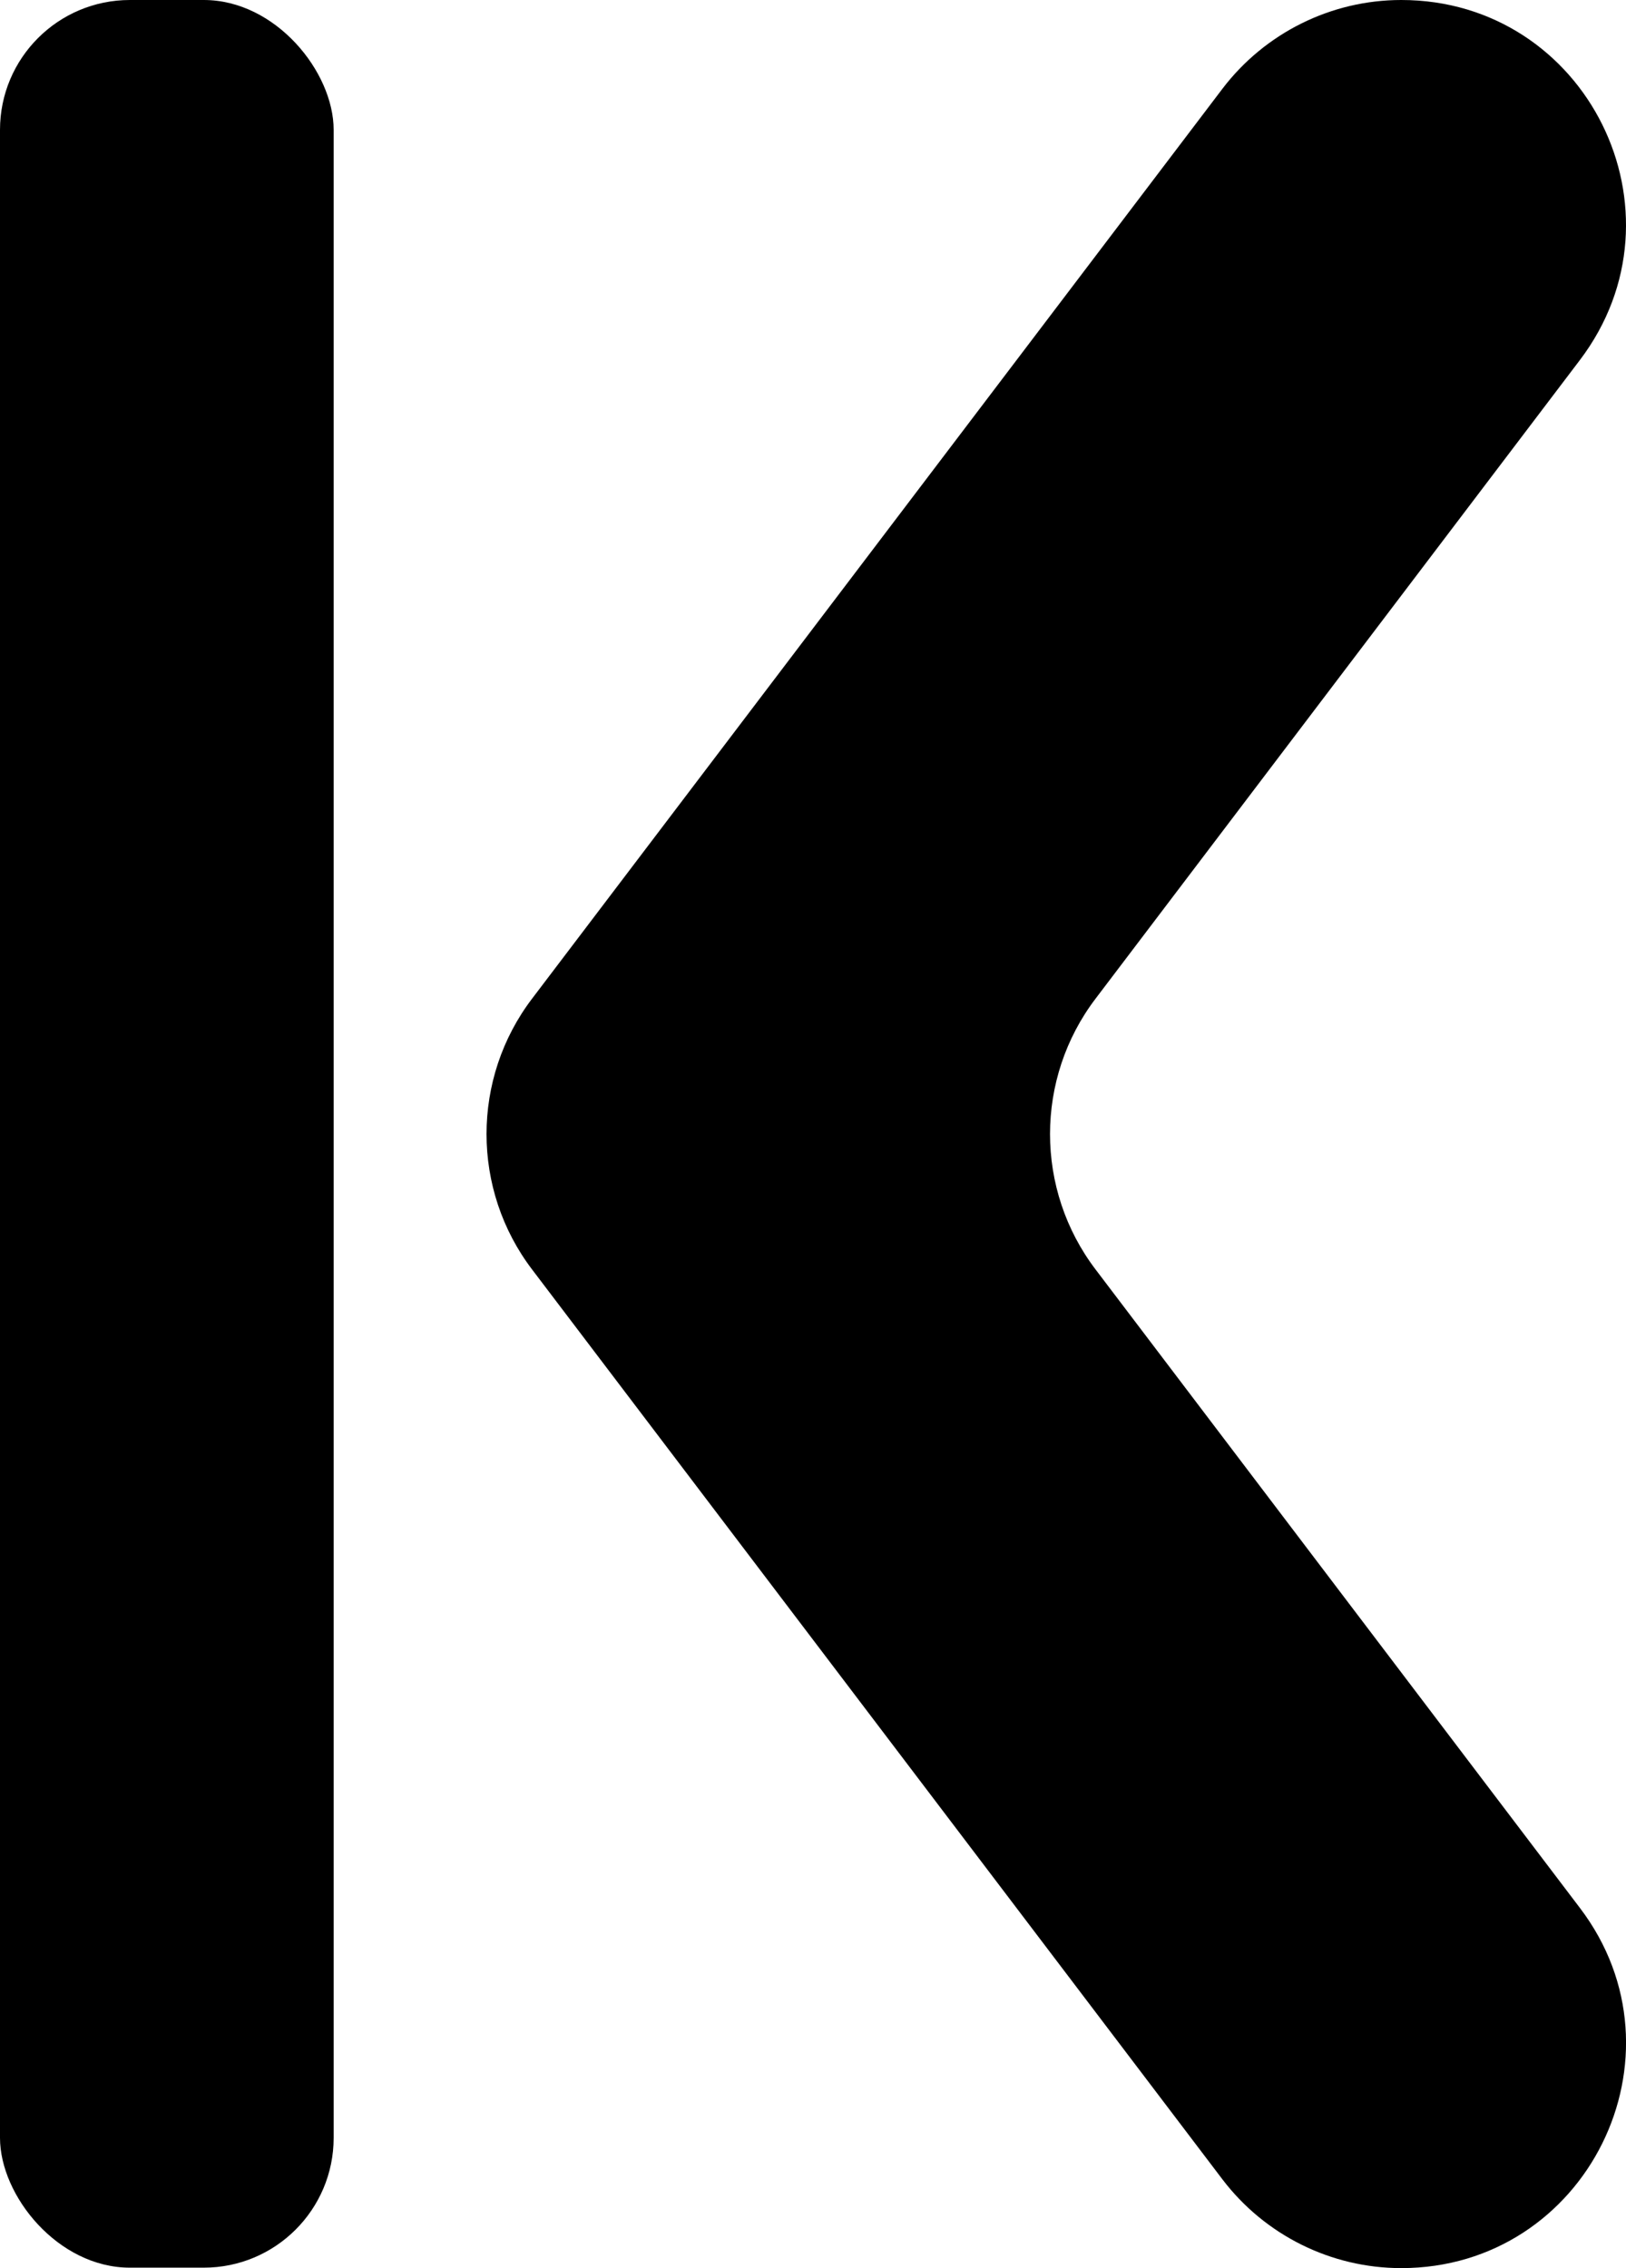
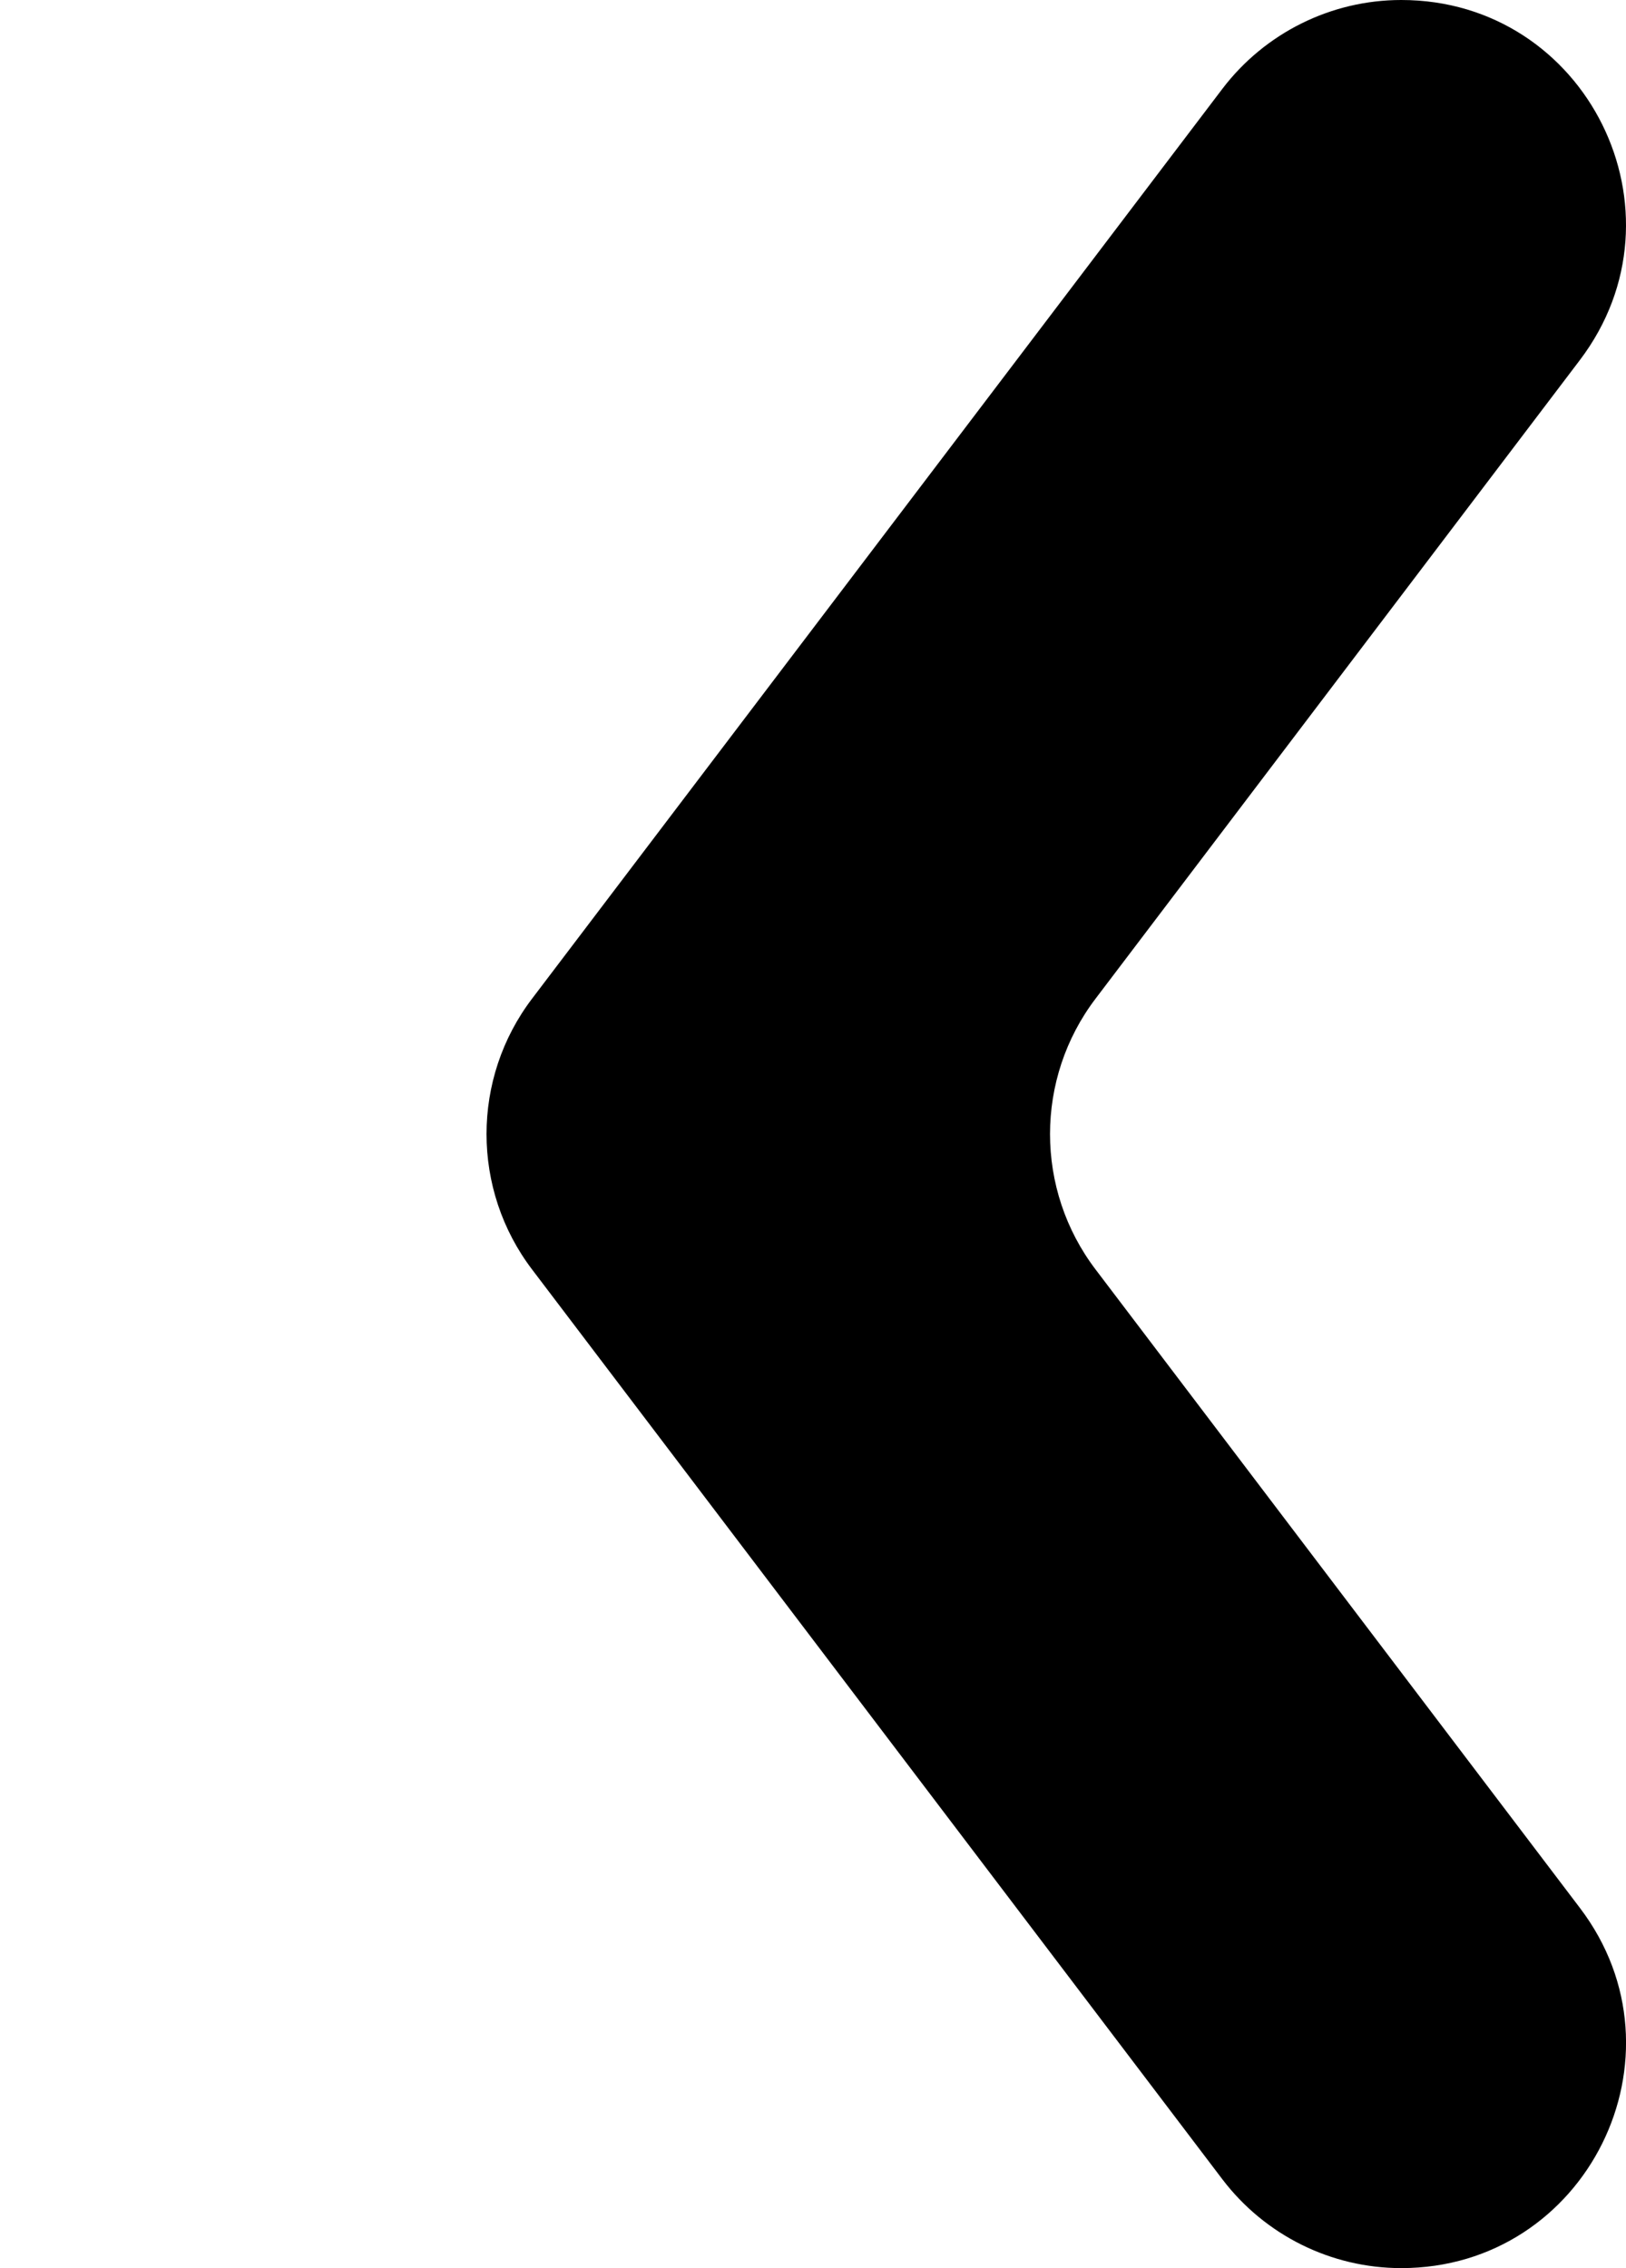
<svg xmlns="http://www.w3.org/2000/svg" xmlns:ns1="http://sodipodi.sourceforge.net/DTD/sodipodi-0.dtd" xmlns:ns2="http://www.inkscape.org/namespaces/inkscape" id="Layer_1" viewBox="0 0 14.425 20.121" version="1.1" ns1:docname="video_controls_jump_beginning.svg" width="14.425" height="20.121" ns2:version="1.2 (dc2aedaf03, 2022-05-15)">
  <ns1:namedview id="namedview11" pagecolor="#ffffff" bordercolor="#000000" borderopacity="0.25" ns2:showpageshadow="2" ns2:pageopacity="0.0" ns2:pagecheckerboard="0" ns2:deskcolor="#d1d1d1" showgrid="false" ns2:zoom="10.568721" ns2:cx="26.824438" ns2:cy="29.521074" ns2:window-width="1920" ns2:window-height="1017" ns2:window-x="3832" ns2:window-y="-8" ns2:window-maximized="1" ns2:current-layer="Layer_1" />
  <defs id="defs4">
    <style id="style2">
      .cls-1 {
        fill: #414042;
      }
    </style>
  </defs>
  <path class="cls-1" d="M 4.722,8.857 10.845,0.787 C 11.222,0.292 11.809,1.8306083e-8 12.431,1.8306083e-8 v 0 C 14.078,1.8306083e-8 15.011,1.881 14.016,3.194 L 9.721,8.857 c -0.541,0.71 -0.541,1.697 0,2.407 l 4.296,5.663 c 0.994,1.309 0.061,3.194 -1.586,3.194 v 0 c -0.622,0 -1.209,-0.292 -1.586,-0.787 L 4.722,11.264 c -0.541,-0.71 -0.541,-1.697 0,-2.407 z" id="path6" style="fill:#000000;stroke-width:0.384" />
-   <rect class="cls-1" x="0" y="0" width="2.96" height="20.117" rx="1.152" ry="1.152" id="rect8" style="fill:#000000;stroke-width:0.384" />
</svg>